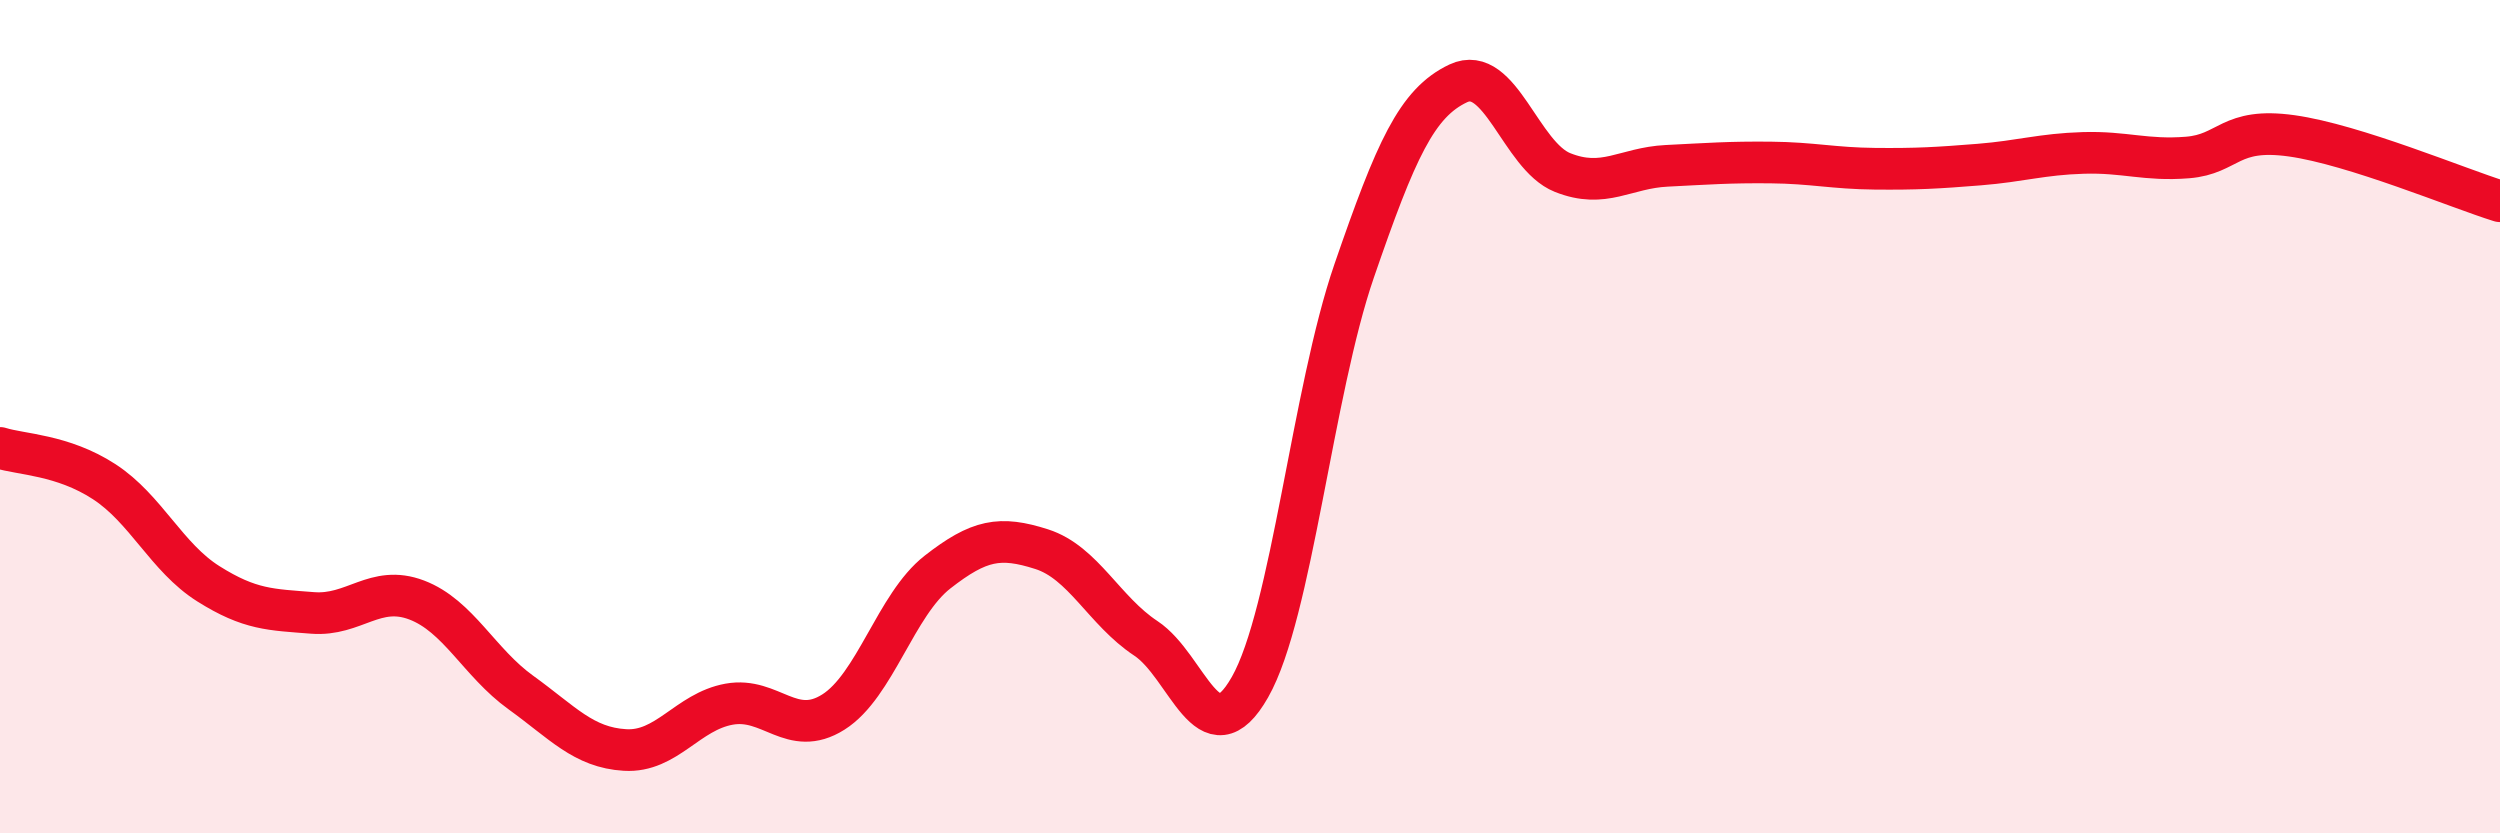
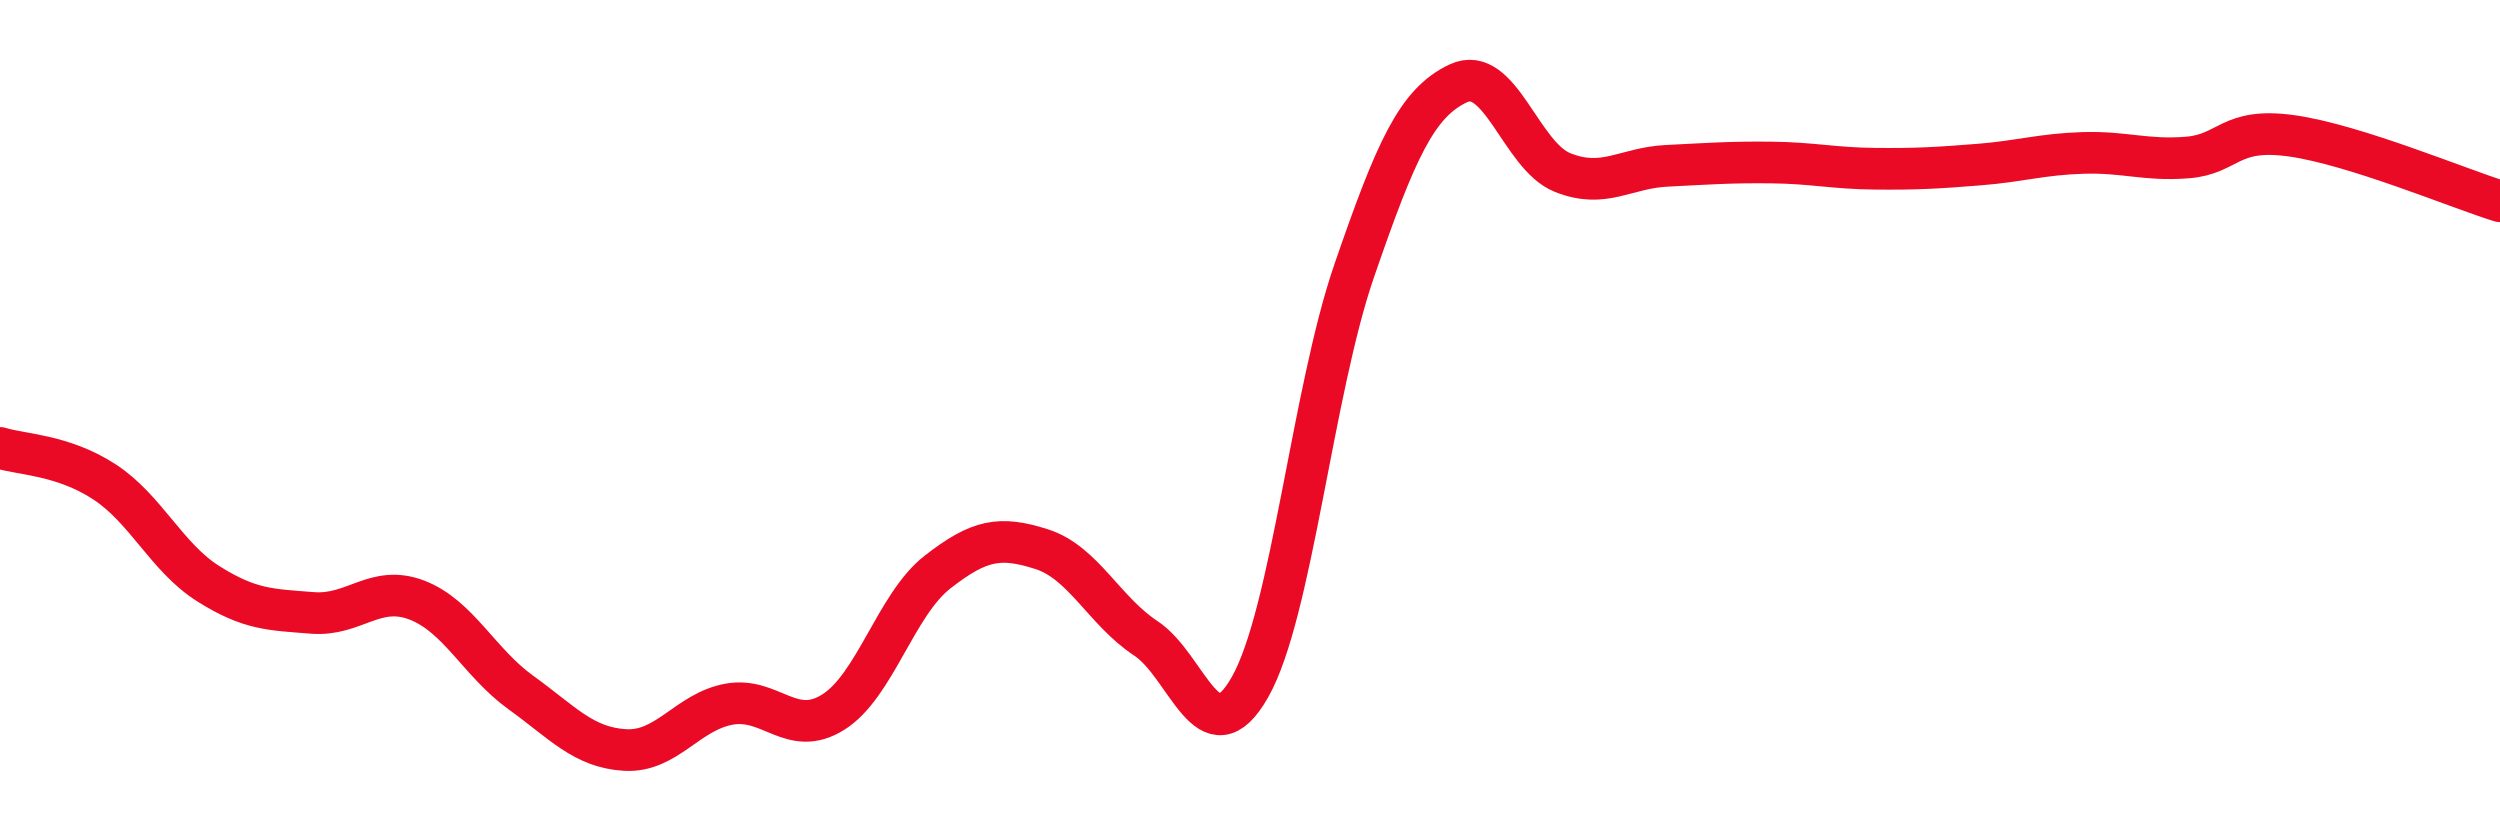
<svg xmlns="http://www.w3.org/2000/svg" width="60" height="20" viewBox="0 0 60 20">
-   <path d="M 0,10.75 C 0.5,10.91 1.5,10.91 2.5,11.56 C 3.5,12.21 4,13.38 5,14.01 C 6,14.64 6.5,14.63 7.5,14.71 C 8.5,14.79 9,14.02 10,14.4 C 11,14.78 11.5,15.9 12.5,16.62 C 13.5,17.34 14,17.94 15,18 C 16,18.06 16.5,17.08 17.5,16.9 C 18.5,16.72 19,17.72 20,17.09 C 21,16.46 21.5,14.51 22.5,13.73 C 23.5,12.95 24,12.86 25,13.18 C 26,13.5 26.5,14.66 27.5,15.32 C 28.5,15.98 29,18.25 30,16.49 C 31,14.73 31.5,9.4 32.5,6.5 C 33.5,3.6 34,2.47 35,2 C 36,1.53 36.5,3.74 37.5,4.14 C 38.5,4.54 39,4.03 40,3.98 C 41,3.93 41.5,3.89 42.5,3.9 C 43.5,3.91 44,4.04 45,4.05 C 46,4.06 46.5,4.03 47.5,3.95 C 48.5,3.87 49,3.7 50,3.67 C 51,3.64 51.5,3.86 52.5,3.78 C 53.5,3.7 53.5,3.05 55,3.26 C 56.5,3.47 59,4.52 60,4.83L60 20L0 20Z" fill="#EB0A25" opacity="0.1" stroke-linecap="round" stroke-linejoin="round" />
  <path d="M 0,10.75 C 0.5,10.91 1.5,10.91 2.5,11.56 C 3.5,12.21 4,13.38 5,14.01 C 6,14.64 6.5,14.63 7.5,14.71 C 8.5,14.79 9,14.02 10,14.4 C 11,14.78 11.5,15.9 12.5,16.62 C 13.5,17.34 14,17.94 15,18 C 16,18.06 16.5,17.08 17.5,16.9 C 18.5,16.72 19,17.72 20,17.09 C 21,16.46 21.5,14.51 22.5,13.73 C 23.5,12.95 24,12.86 25,13.18 C 26,13.5 26.5,14.66 27.5,15.32 C 28.5,15.98 29,18.25 30,16.49 C 31,14.73 31.5,9.4 32.5,6.5 C 33.5,3.6 34,2.47 35,2 C 36,1.53 36.5,3.74 37.5,4.14 C 38.5,4.54 39,4.03 40,3.98 C 41,3.93 41.5,3.89 42.5,3.9 C 43.5,3.91 44,4.04 45,4.05 C 46,4.06 46.5,4.03 47.5,3.95 C 48.5,3.87 49,3.7 50,3.67 C 51,3.64 51.5,3.86 52.5,3.78 C 53.5,3.7 53.5,3.05 55,3.26 C 56.5,3.47 59,4.52 60,4.83" stroke="#EB0A25" stroke-width="1" fill="none" stroke-linecap="round" stroke-linejoin="round" />
</svg>